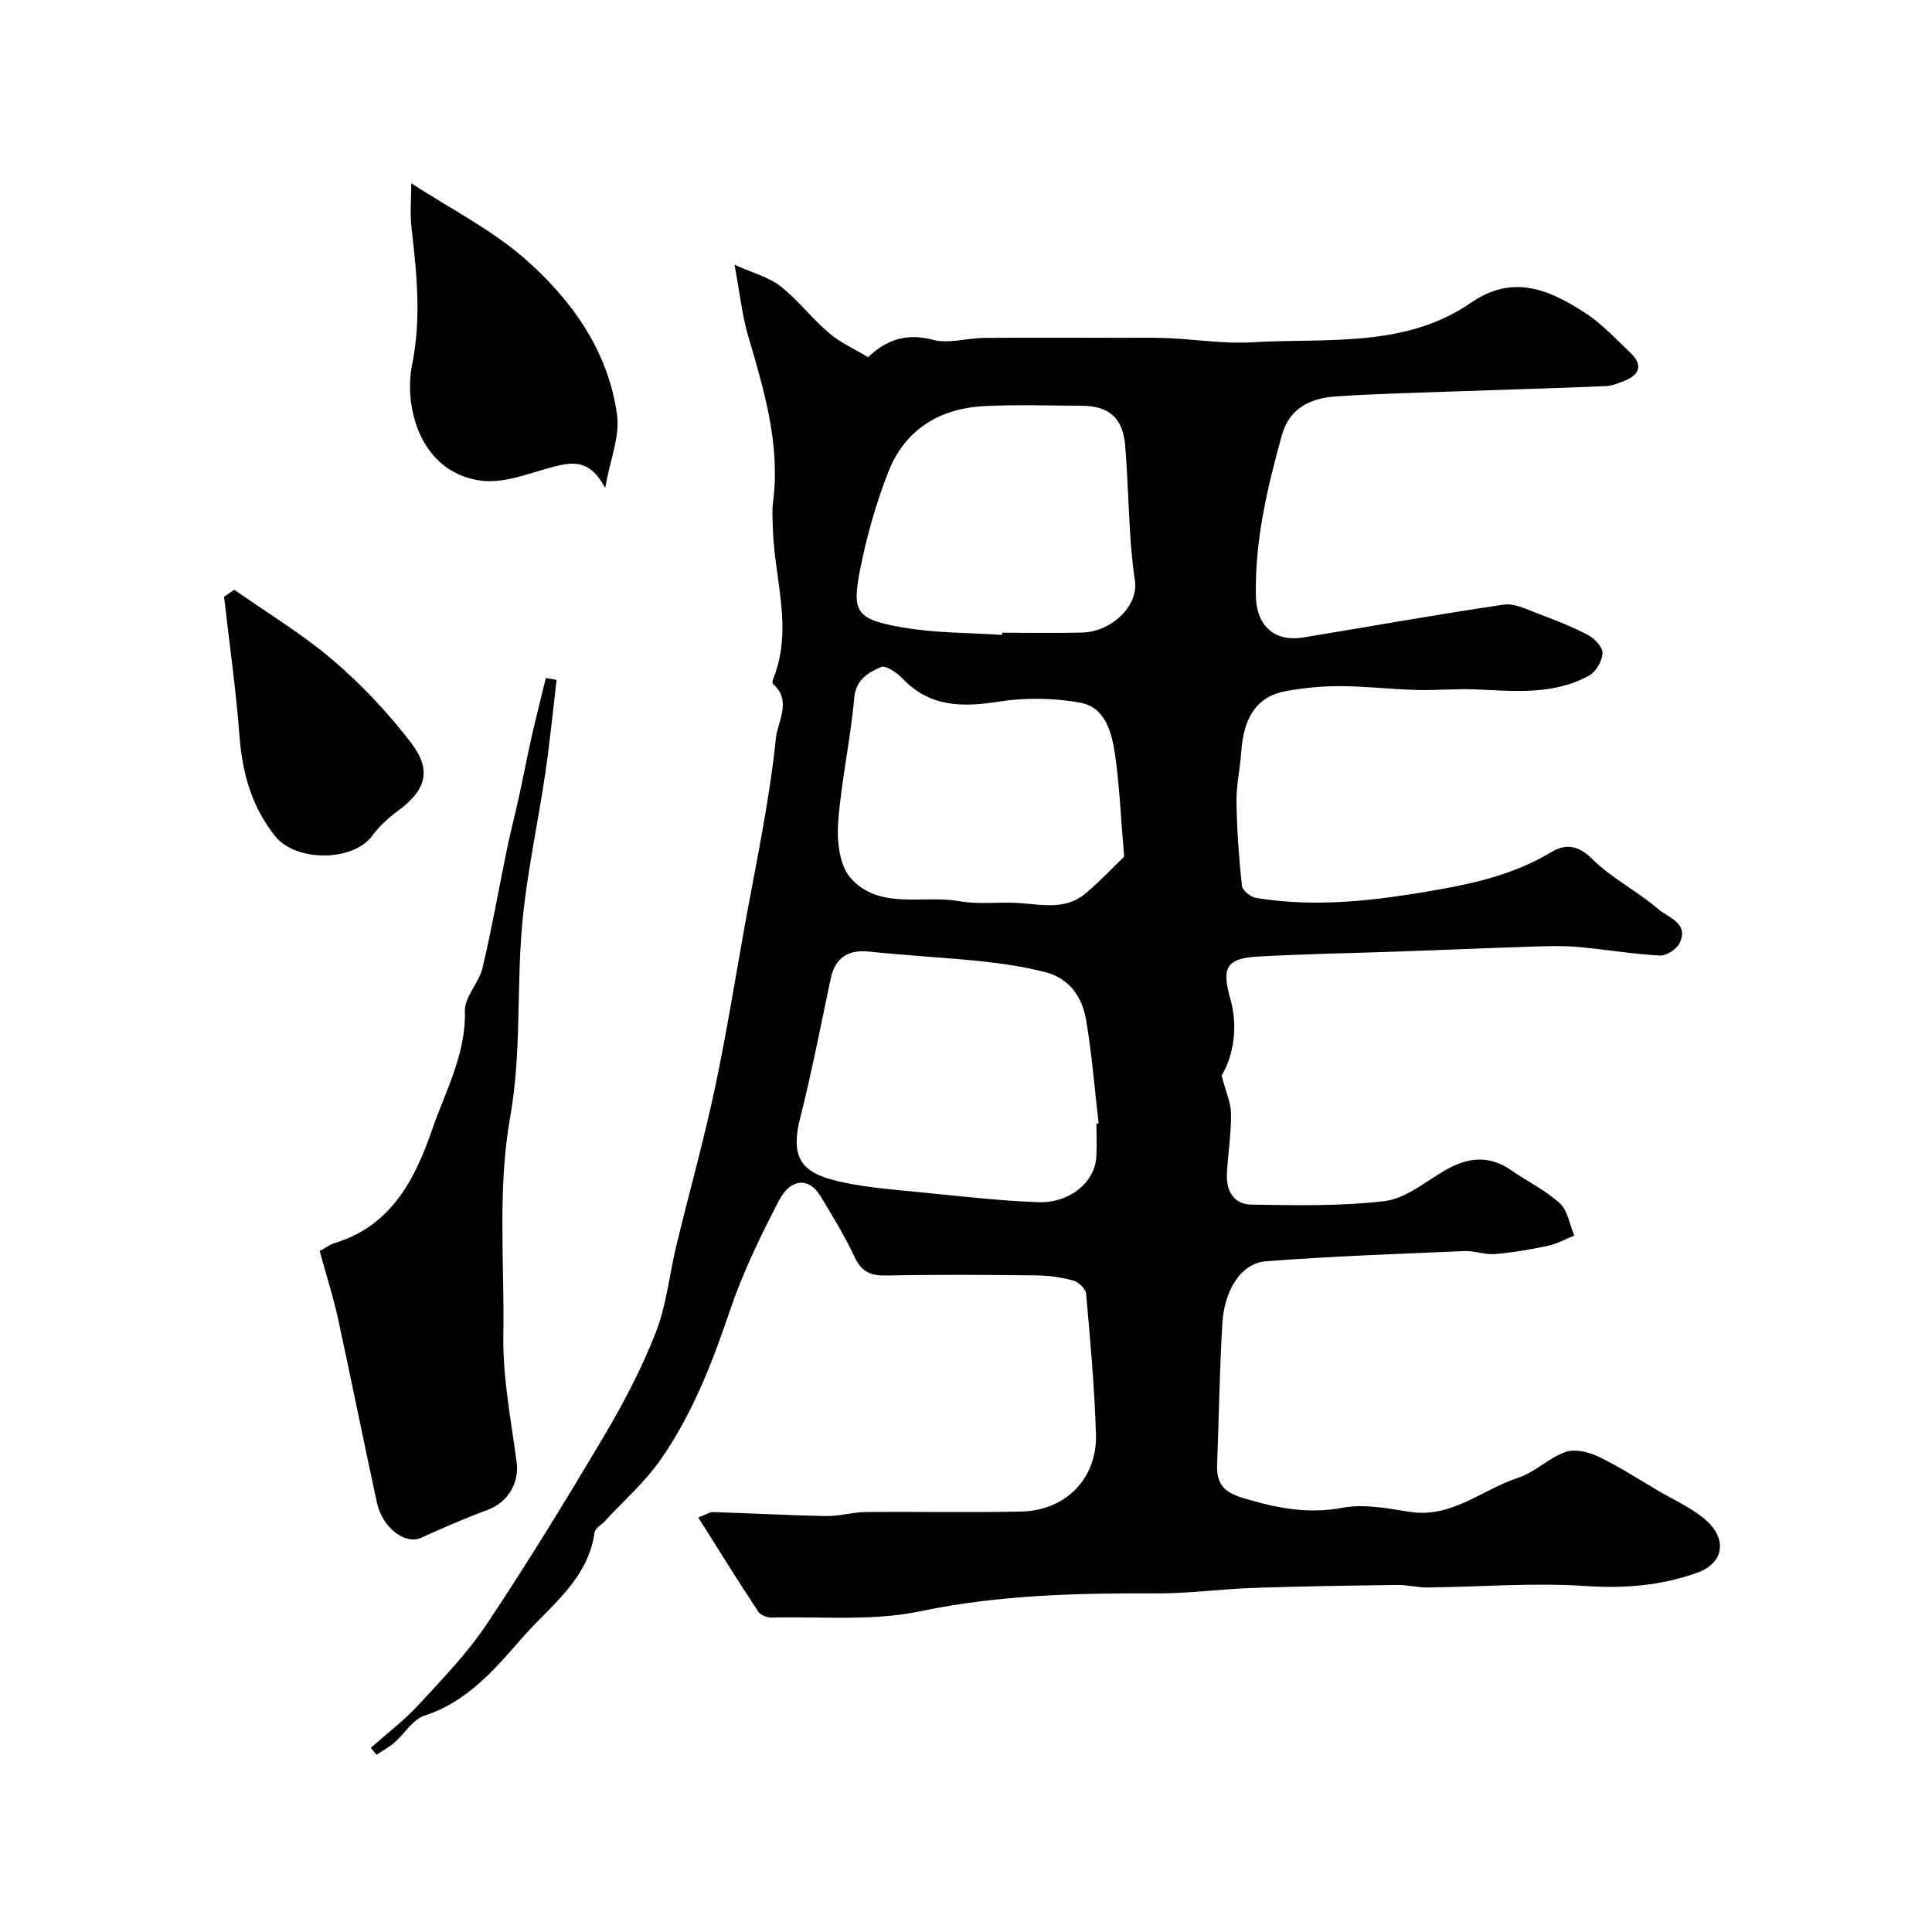
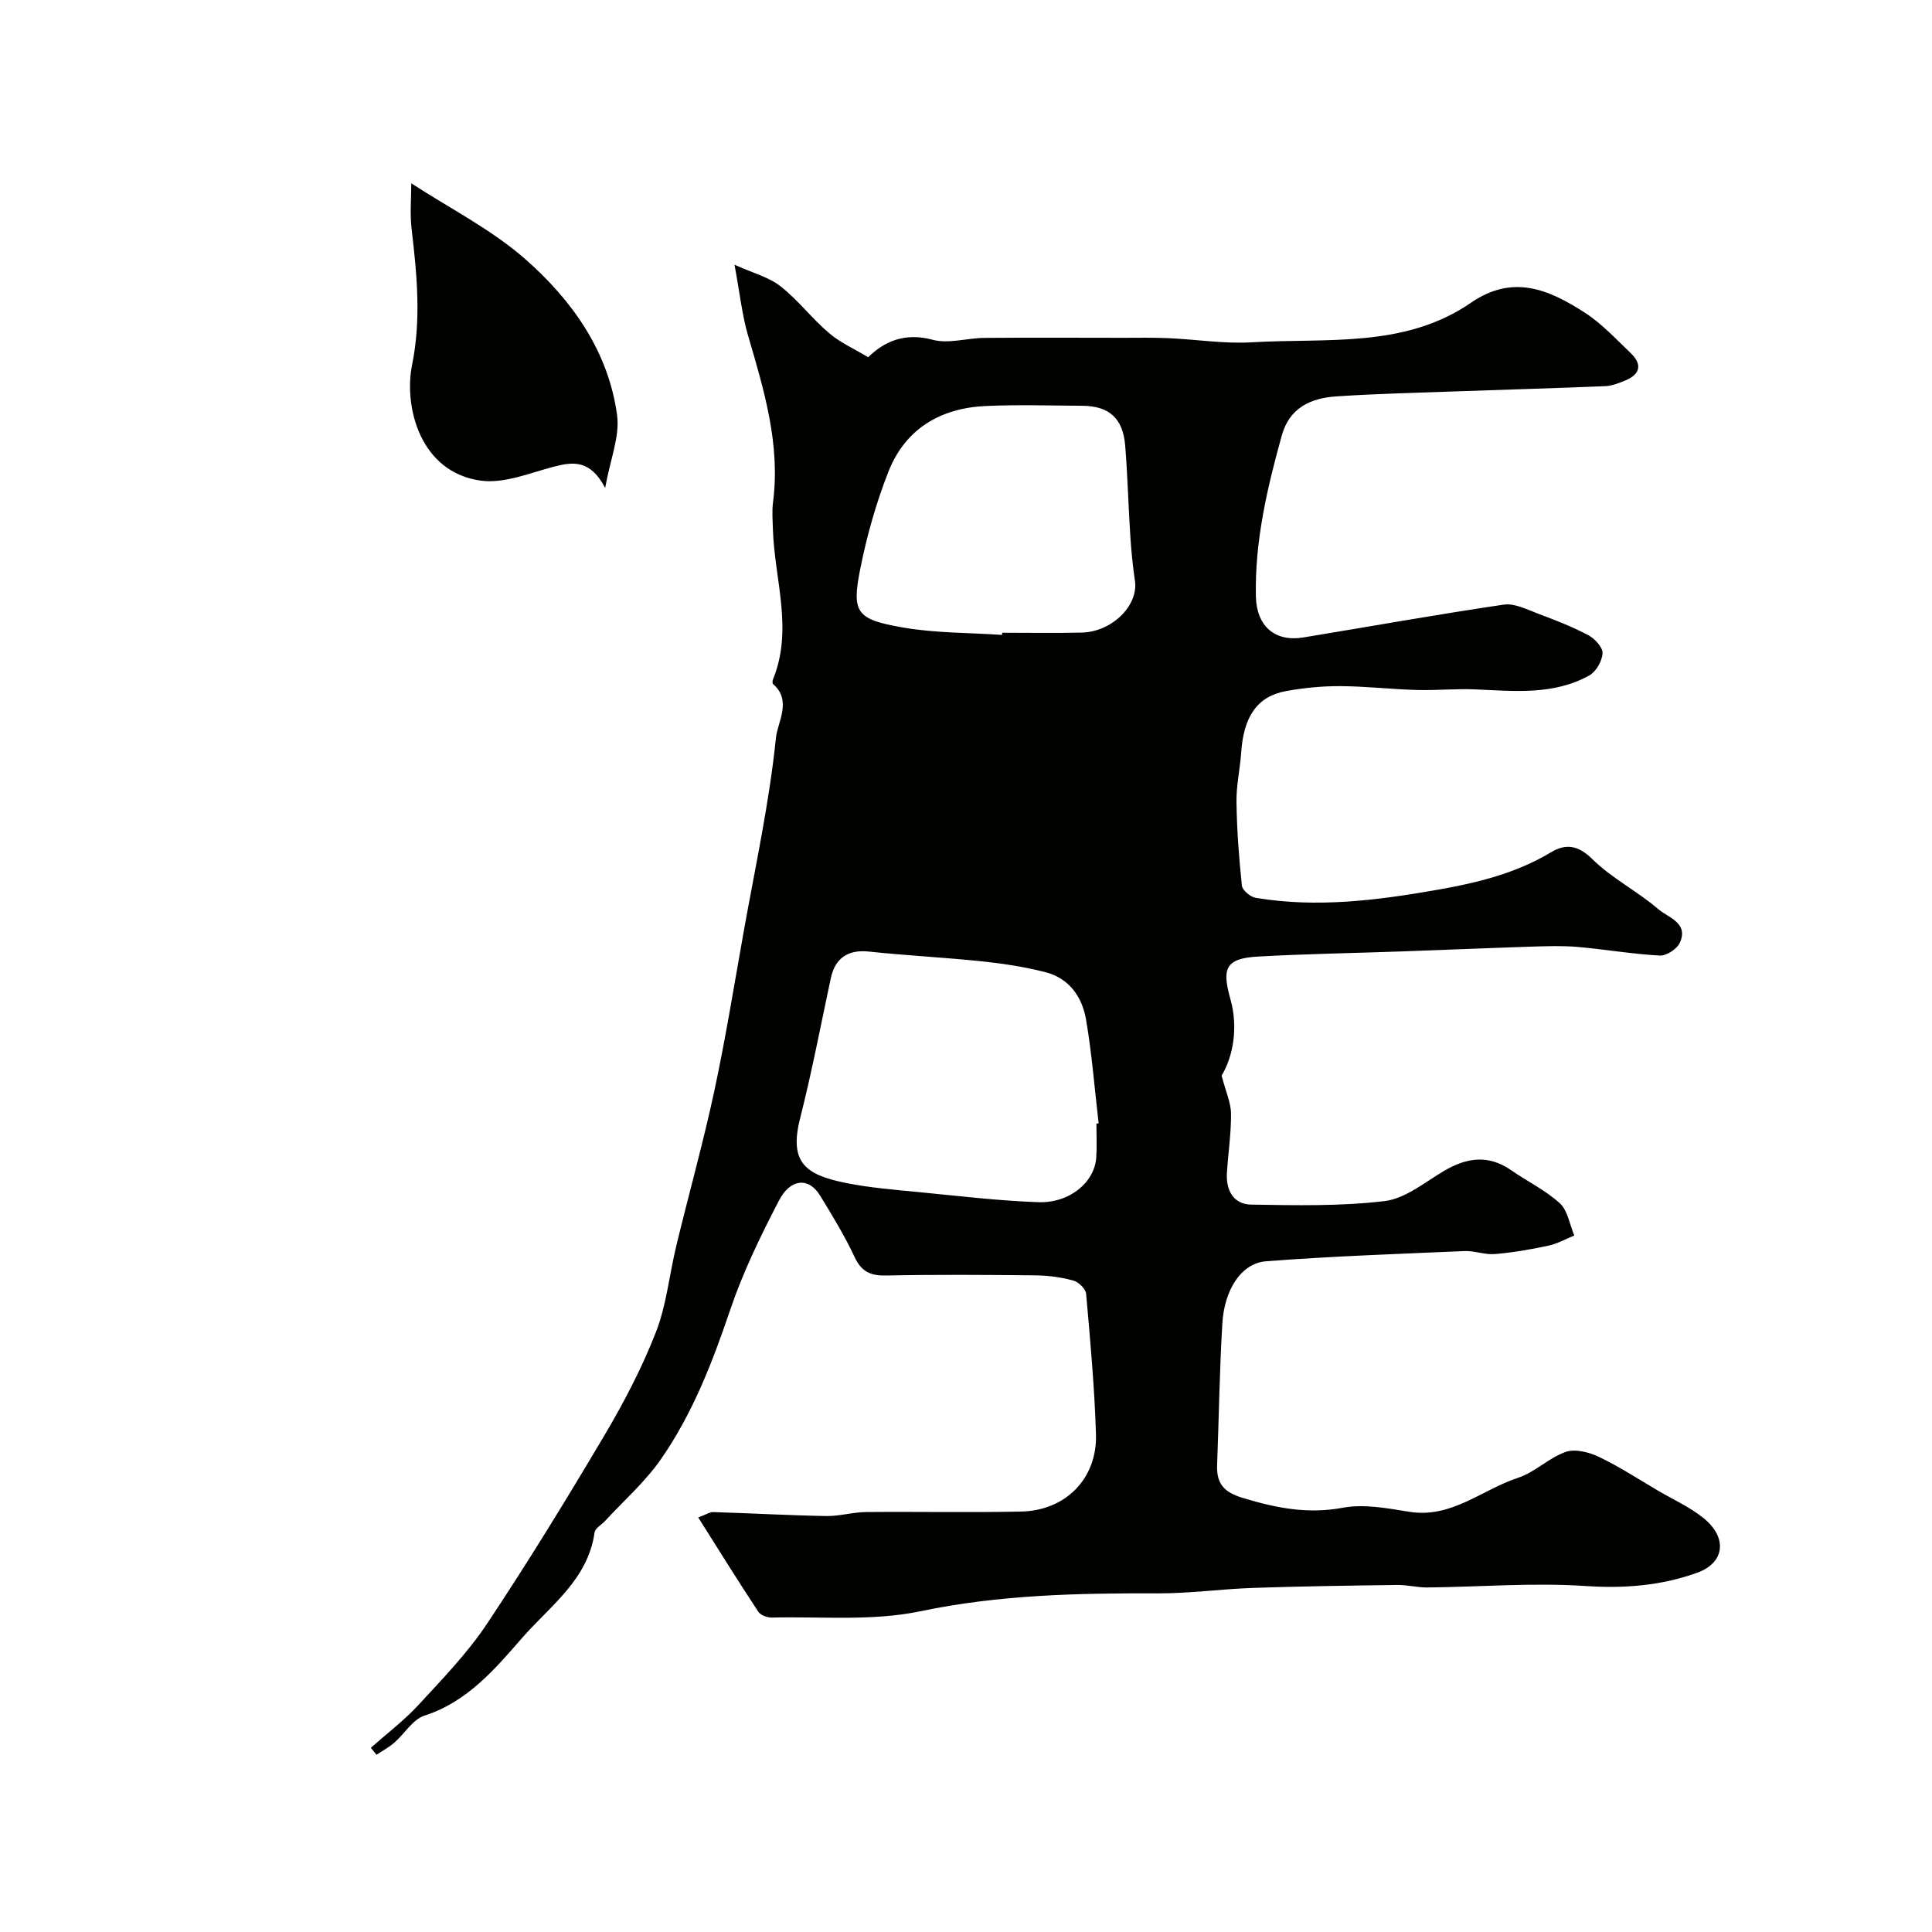
<svg xmlns="http://www.w3.org/2000/svg" enable-background="new 0 0 400 400" viewBox="0 0 400 400">
  <g fill="#010100">
-     <path d="m144.56 314.17c1.68-.62 2.42-1.14 3.14-1.11 7.79.24 15.57.68 23.36.82 2.75.05 5.51-.81 8.27-.83 10.7-.1 21.41.13 32.11-.1 9.21-.2 15.75-6.86 15.47-16-.3-9.71-1.18-19.4-2.04-29.08-.09-1.02-1.57-2.46-2.66-2.75-2.49-.68-5.15-1.04-7.74-1.07-10.33-.11-20.66-.18-30.99.03-3.23.07-5.11-.76-6.54-3.82-2.07-4.42-4.63-8.62-7.18-12.78-2.29-3.73-6.08-3.54-8.47 1.06-3.82 7.34-7.48 14.87-10.12 22.68-3.68 10.87-7.79 21.48-14.33 30.89-3.26 4.69-7.68 8.57-11.59 12.81-.73.79-2.03 1.49-2.15 2.35-1.36 9.77-9.19 15.2-14.96 21.8-5.67 6.49-11.37 13.27-20.25 16.13-2.43.78-4.12 3.74-6.24 5.59-1.12.97-2.46 1.69-3.7 2.52-.39-.48-.78-.96-1.17-1.45 3.31-2.94 6.88-5.64 9.87-8.88 4.96-5.38 10.13-10.72 14.17-16.78 8.48-12.73 16.48-25.8 24.28-38.96 4.06-6.85 7.8-14 10.69-21.4 2.21-5.67 2.79-11.96 4.24-17.95 2.58-10.67 5.55-21.25 7.85-31.97 2.36-10.99 4.14-22.11 6.12-33.18 2.38-13.31 5.28-26.57 6.65-39.98.33-3.24 3.37-7.72-.59-11.13-.17-.15-.14-.69-.02-.97 4.24-10.38.29-20.74-.02-31.11-.05-1.83-.21-3.69.02-5.49 1.57-12.04-1.85-23.29-5.17-34.61-1.23-4.19-1.67-8.6-2.8-14.64 3.79 1.71 7.07 2.54 9.51 4.45 3.65 2.86 6.52 6.68 10.06 9.7 2.3 1.97 5.19 3.24 8.11 5 3.33-3.26 7.54-5.18 13.37-3.61 3.27.88 7.07-.36 10.64-.39 9.53-.08 19.07-.03 28.6-.02 3.17 0 6.34-.07 9.5.07 5.77.25 11.57 1.2 17.3.86 15.43-.92 31.62 1.28 45.37-8.18 8.71-6 16.15-2.73 23.48 1.97 3.57 2.29 6.55 5.52 9.65 8.49 2.38 2.28 1.94 4.34-1.13 5.61-1.34.55-2.77 1.13-4.19 1.19-10.1.42-20.2.7-30.3 1.06-8.46.3-16.93.49-25.37 1.06-5.24.35-9.68 2.3-11.29 8.09-3.03 10.92-5.61 21.89-5.36 33.33.13 6.13 3.91 9.46 9.81 8.49 13.84-2.27 27.65-4.76 41.52-6.8 2.26-.33 4.86 1.04 7.2 1.91 3.49 1.31 6.99 2.67 10.28 4.41 1.34.71 3.01 2.51 2.96 3.74-.08 1.61-1.34 3.83-2.75 4.61-7.42 4.12-15.56 3.22-23.62 2.88-4.04-.17-8.1.24-12.15.12-5.27-.15-10.52-.77-15.79-.79-3.76-.02-7.56.35-11.26 1.03-5.92 1.09-8.73 5.26-9.24 12.64-.23 3.44-1.03 6.86-.98 10.29.08 5.79.51 11.58 1.12 17.34.1.96 1.77 2.35 2.88 2.53 12.66 2.11 25.15.52 37.68-1.68 8.24-1.45 16.17-3.39 23.43-7.75 3.08-1.85 5.63-1.5 8.6 1.44 4.02 3.97 9.31 6.61 13.62 10.33 2.02 1.75 6.33 2.83 4.47 6.94-.59 1.3-2.77 2.74-4.15 2.67-5.7-.31-11.35-1.29-17.04-1.79-3.16-.27-6.37-.16-9.55-.06-8.93.29-17.85.67-26.78.99-9.93.35-19.86.51-29.78 1.06-6.86.38-7.53 2.53-5.76 8.8 1.63 5.75.63 11.78-1.82 15.86.88 3.36 1.93 5.61 1.95 7.87.04 4.09-.6 8.18-.85 12.28-.22 3.6 1.37 6.5 5.03 6.55 9.21.15 18.51.36 27.62-.73 4.23-.51 8.22-3.8 12.12-6.14 4.73-2.84 9.27-3.58 14.06-.26 3.35 2.32 7.12 4.14 10.09 6.85 1.65 1.51 2.04 4.41 3 6.68-1.79.72-3.53 1.72-5.39 2.11-3.64.78-7.34 1.42-11.04 1.73-2.04.18-4.17-.7-6.23-.62-13.72.59-27.44 1.06-41.13 2.11-5.12.39-8.66 5.81-9.08 12.92-.58 9.75-.71 19.53-1.08 29.29-.14 3.84 1.4 5.61 5.35 6.8 6.86 2.08 13.41 3.38 20.69 2.02 4.39-.82 9.21.11 13.75.84 8.75 1.41 15.06-4.6 22.52-7.04 3.49-1.14 6.36-4.13 9.84-5.35 1.96-.69 4.82.03 6.85 1 4.23 2.01 8.18 4.6 12.23 6.98 3.2 1.88 6.67 3.44 9.52 5.75 4.9 3.97 4.42 9.19-1.34 11.27-7.35 2.66-15.02 3.3-23.06 2.76-10.87-.73-21.86.18-32.79.3-2.09.02-4.18-.55-6.27-.52-9.94.13-19.88.27-29.82.61-6.59.22-13.18 1.15-19.76 1.13-16.5-.06-32.83.28-49.19 3.71-9.9 2.08-20.46 1.05-30.73 1.3-.94.02-2.32-.49-2.79-1.22-4.16-6.3-8.16-12.74-12.43-19.51zm82.44-81.54c.15-.02.31-.04.46-.06-.84-7.17-1.39-14.39-2.61-21.5-.8-4.68-3.51-8.55-8.43-9.8-4.24-1.08-8.62-1.76-12.98-2.22-7.84-.82-15.73-1.21-23.57-2.04-4.22-.45-6.95 1.28-7.86 5.51-2.07 9.69-3.93 19.44-6.36 29.04-2.33 9.2 1.19 11.69 9.49 13.36 5.12 1.03 10.37 1.43 15.57 1.94 8.07.79 16.14 1.75 24.23 2.04 6.53.23 11.69-4.13 12.03-9.27.15-2.33.03-4.67.03-7zm-19.53-101.18c.01-.15.02-.3.03-.45 5.49 0 10.99.1 16.47-.03 6.28-.15 11.75-5.63 11.01-10.69-.45-3.07-.76-6.17-.96-9.26-.4-6.25-.56-12.51-1.06-18.75-.45-5.68-3.34-8.23-8.93-8.26-6.66-.04-13.32-.25-19.97.05-9.36.43-16.63 4.74-20.12 13.59-2.54 6.46-4.46 13.25-5.82 20.06-1.81 9.09-.88 10.5 8.66 12.18 6.78 1.2 13.79 1.09 20.69 1.56zm25.27 45.91c-.72-8.47-.96-14.87-1.89-21.18-.67-4.54-2.01-9.76-7.2-10.7-5.49-.99-11.4-1.08-16.91-.21-7.55 1.19-14.26 1.14-19.92-4.83-1.14-1.2-3.47-2.76-4.44-2.33-2.61 1.17-5.18 2.51-5.53 6.46-.75 8.6-2.69 17.11-3.32 25.72-.28 3.79.24 8.77 2.5 11.39 5.94 6.86 14.99 3.53 22.65 4.91 3.93.71 8.07.11 12.1.36 4.81.3 9.78 1.55 13.93-1.94 3.26-2.75 6.19-5.88 8.03-7.65z" />
-     <path d="m66.19 259.02c1.31-.72 2.11-1.36 3.01-1.63 11.84-3.55 16.74-13.27 20.33-23.68 2.74-7.93 6.96-15.46 6.72-24.39-.08-2.94 2.92-5.83 3.66-8.95 1.94-8.21 3.39-16.54 5.1-24.8.72-3.5 1.64-6.95 2.4-10.44.9-4.1 1.68-8.24 2.6-12.33.94-4.16 2-8.29 3-12.43.74.13 1.48.27 2.23.4-.77 6.46-1.41 12.94-2.35 19.37-1.52 10.32-3.79 20.56-4.75 30.92-1.23 13.3-.15 26.92-2.48 39.98-2.72 15.22-1.19 30.3-1.45 45.41-.15 8.76 1.61 17.58 2.76 26.33.56 4.26-1.82 8.26-5.99 9.81-4.69 1.74-9.29 3.75-13.85 5.81-3.22 1.46-7.95-2.07-9.09-7.29-2.77-12.7-5.3-25.46-8.07-38.16-1.01-4.57-2.44-9.04-3.78-13.93z" />
+     <path d="m144.56 314.17c1.68-.62 2.42-1.14 3.14-1.11 7.79.24 15.57.68 23.36.82 2.75.05 5.51-.81 8.27-.83 10.7-.1 21.41.13 32.11-.1 9.21-.2 15.75-6.86 15.47-16-.3-9.71-1.18-19.4-2.04-29.08-.09-1.02-1.57-2.46-2.66-2.75-2.49-.68-5.15-1.04-7.74-1.07-10.33-.11-20.66-.18-30.99.03-3.23.07-5.11-.76-6.54-3.82-2.07-4.42-4.63-8.62-7.18-12.78-2.29-3.73-6.08-3.54-8.47 1.06-3.82 7.34-7.48 14.87-10.12 22.68-3.68 10.87-7.79 21.48-14.33 30.89-3.26 4.69-7.68 8.57-11.59 12.81-.73.79-2.03 1.49-2.15 2.35-1.36 9.77-9.19 15.2-14.96 21.8-5.67 6.49-11.37 13.27-20.25 16.13-2.43.78-4.12 3.74-6.24 5.59-1.12.97-2.46 1.69-3.7 2.52-.39-.48-.78-.96-1.17-1.45 3.31-2.94 6.88-5.64 9.87-8.88 4.96-5.38 10.13-10.72 14.17-16.78 8.48-12.73 16.48-25.8 24.28-38.96 4.06-6.85 7.8-14 10.69-21.4 2.21-5.67 2.79-11.96 4.24-17.95 2.58-10.67 5.55-21.25 7.85-31.97 2.36-10.99 4.14-22.11 6.12-33.18 2.38-13.31 5.28-26.57 6.65-39.98.33-3.24 3.37-7.72-.59-11.13-.17-.15-.14-.69-.02-.97 4.24-10.38.29-20.74-.02-31.11-.05-1.83-.21-3.69.02-5.49 1.57-12.04-1.85-23.29-5.17-34.61-1.23-4.19-1.67-8.6-2.8-14.64 3.79 1.71 7.07 2.54 9.51 4.45 3.65 2.86 6.52 6.68 10.06 9.7 2.3 1.97 5.19 3.24 8.11 5 3.33-3.26 7.54-5.18 13.37-3.61 3.27.88 7.07-.36 10.64-.39 9.53-.08 19.07-.03 28.6-.02 3.17 0 6.34-.07 9.5.07 5.77.25 11.57 1.2 17.3.86 15.43-.92 31.62 1.28 45.37-8.18 8.71-6 16.15-2.73 23.48 1.97 3.57 2.29 6.55 5.52 9.65 8.49 2.38 2.28 1.94 4.34-1.13 5.61-1.34.55-2.77 1.13-4.19 1.19-10.1.42-20.2.7-30.3 1.06-8.46.3-16.93.49-25.37 1.06-5.24.35-9.68 2.3-11.29 8.09-3.03 10.92-5.61 21.89-5.36 33.33.13 6.13 3.91 9.46 9.81 8.49 13.84-2.27 27.65-4.76 41.52-6.8 2.26-.33 4.86 1.04 7.2 1.91 3.49 1.31 6.99 2.67 10.28 4.41 1.34.71 3.01 2.51 2.96 3.74-.08 1.61-1.34 3.83-2.75 4.61-7.42 4.12-15.56 3.22-23.62 2.88-4.04-.17-8.1.24-12.15.12-5.27-.15-10.52-.77-15.79-.79-3.76-.02-7.56.35-11.26 1.03-5.92 1.09-8.73 5.26-9.24 12.64-.23 3.44-1.03 6.86-.98 10.29.08 5.79.51 11.58 1.12 17.34.1.96 1.77 2.35 2.88 2.53 12.66 2.11 25.15.52 37.68-1.68 8.24-1.45 16.17-3.39 23.43-7.75 3.08-1.85 5.63-1.5 8.6 1.44 4.02 3.97 9.31 6.61 13.62 10.33 2.02 1.75 6.33 2.83 4.47 6.94-.59 1.3-2.77 2.74-4.15 2.67-5.7-.31-11.35-1.29-17.04-1.79-3.16-.27-6.37-.16-9.55-.06-8.93.29-17.85.67-26.78.99-9.93.35-19.86.51-29.78 1.06-6.86.38-7.53 2.53-5.76 8.8 1.63 5.75.63 11.78-1.82 15.86.88 3.36 1.93 5.61 1.95 7.87.04 4.09-.6 8.18-.85 12.28-.22 3.6 1.37 6.5 5.03 6.55 9.21.15 18.51.36 27.62-.73 4.23-.51 8.22-3.8 12.12-6.14 4.73-2.84 9.27-3.58 14.06-.26 3.35 2.32 7.12 4.14 10.09 6.85 1.65 1.51 2.04 4.41 3 6.68-1.79.72-3.53 1.72-5.39 2.11-3.64.78-7.34 1.42-11.04 1.73-2.04.18-4.17-.7-6.23-.62-13.72.59-27.44 1.06-41.13 2.11-5.12.39-8.66 5.81-9.08 12.92-.58 9.75-.71 19.53-1.08 29.29-.14 3.84 1.4 5.61 5.35 6.8 6.86 2.08 13.41 3.38 20.69 2.02 4.39-.82 9.21.11 13.75.84 8.75 1.41 15.06-4.6 22.52-7.04 3.49-1.14 6.36-4.13 9.84-5.35 1.96-.69 4.82.03 6.85 1 4.23 2.01 8.18 4.6 12.23 6.98 3.2 1.88 6.67 3.44 9.52 5.75 4.9 3.97 4.42 9.19-1.34 11.27-7.35 2.66-15.02 3.3-23.06 2.76-10.87-.73-21.86.18-32.79.3-2.09.02-4.18-.55-6.27-.52-9.94.13-19.88.27-29.82.61-6.59.22-13.18 1.15-19.76 1.13-16.5-.06-32.83.28-49.19 3.71-9.9 2.08-20.46 1.05-30.73 1.3-.94.02-2.32-.49-2.79-1.22-4.16-6.3-8.16-12.74-12.43-19.51zm82.44-81.54c.15-.02.31-.04.46-.06-.84-7.17-1.39-14.39-2.61-21.5-.8-4.68-3.51-8.55-8.43-9.8-4.24-1.08-8.62-1.76-12.98-2.22-7.84-.82-15.73-1.21-23.57-2.04-4.22-.45-6.95 1.28-7.86 5.51-2.07 9.69-3.93 19.44-6.36 29.04-2.33 9.2 1.19 11.69 9.49 13.36 5.12 1.03 10.37 1.43 15.57 1.94 8.07.79 16.14 1.75 24.23 2.04 6.53.23 11.69-4.13 12.03-9.27.15-2.33.03-4.67.03-7zm-19.53-101.18c.01-.15.02-.3.03-.45 5.49 0 10.99.1 16.47-.03 6.28-.15 11.75-5.63 11.01-10.69-.45-3.07-.76-6.17-.96-9.26-.4-6.25-.56-12.51-1.06-18.75-.45-5.68-3.34-8.23-8.93-8.26-6.66-.04-13.32-.25-19.97.05-9.36.43-16.63 4.74-20.12 13.59-2.54 6.46-4.46 13.25-5.82 20.06-1.81 9.09-.88 10.5 8.66 12.18 6.78 1.2 13.79 1.09 20.69 1.56zm25.27 45.91z" />
    <path d="m125.29 101.02c-3.07-5.85-6.59-5.44-10.57-4.41-4.99 1.29-10.28 3.54-15.11 2.91-12.63-1.67-16.05-15.32-14.29-24 1.92-9.46.99-18.8-.11-28.21-.36-3.11-.06-6.3-.06-9.36 7.91 5.16 16.58 9.53 23.64 15.73 9.65 8.49 17.19 19.07 18.97 32.28.6 4.39-1.41 9.11-2.47 15.06z" />
-     <path d="m48.5 122.1c6.85 4.81 14.09 9.16 20.42 14.57 5.93 5.06 11.39 10.87 16.14 17.05 4.48 5.82 3.1 9.97-2.82 14.27-1.95 1.42-3.78 3.16-5.21 5.09-3.97 5.36-15.8 5.38-20.04.07-4.9-6.13-6.82-13.1-7.41-20.81-.73-9.63-2.1-19.2-3.19-28.8.71-.47 1.41-.95 2.11-1.44z" />
  </g>
</svg>